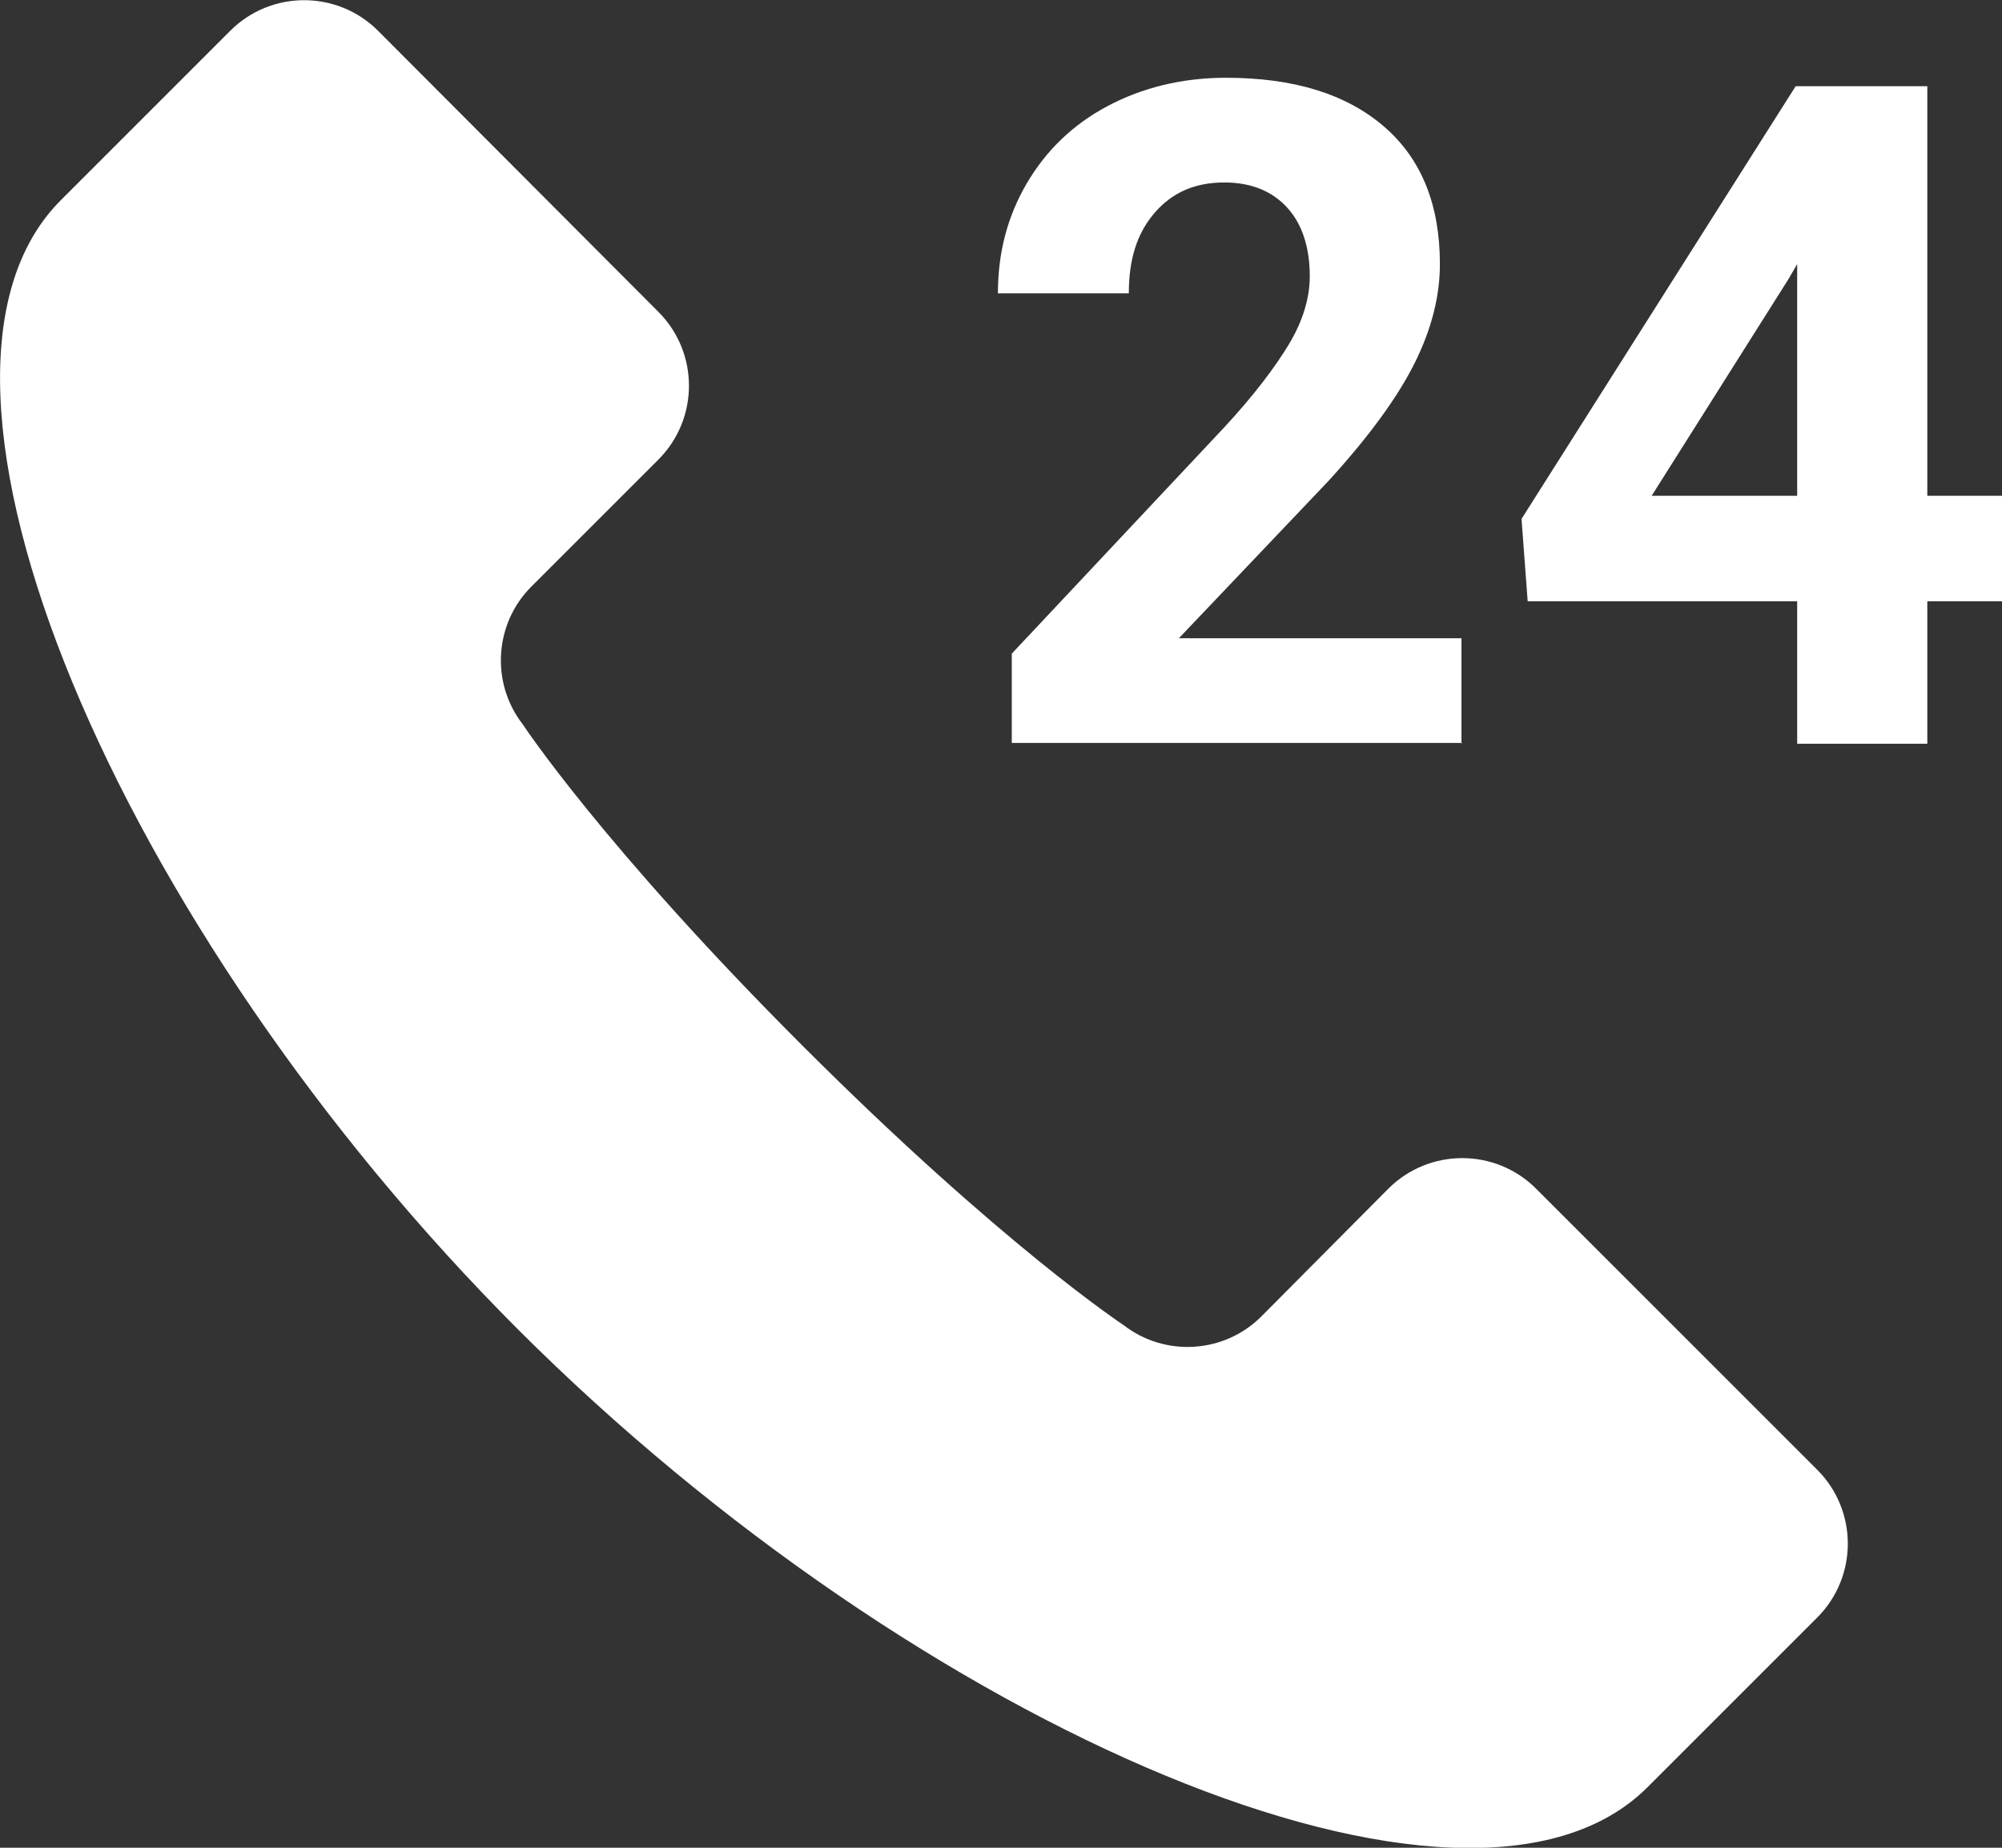
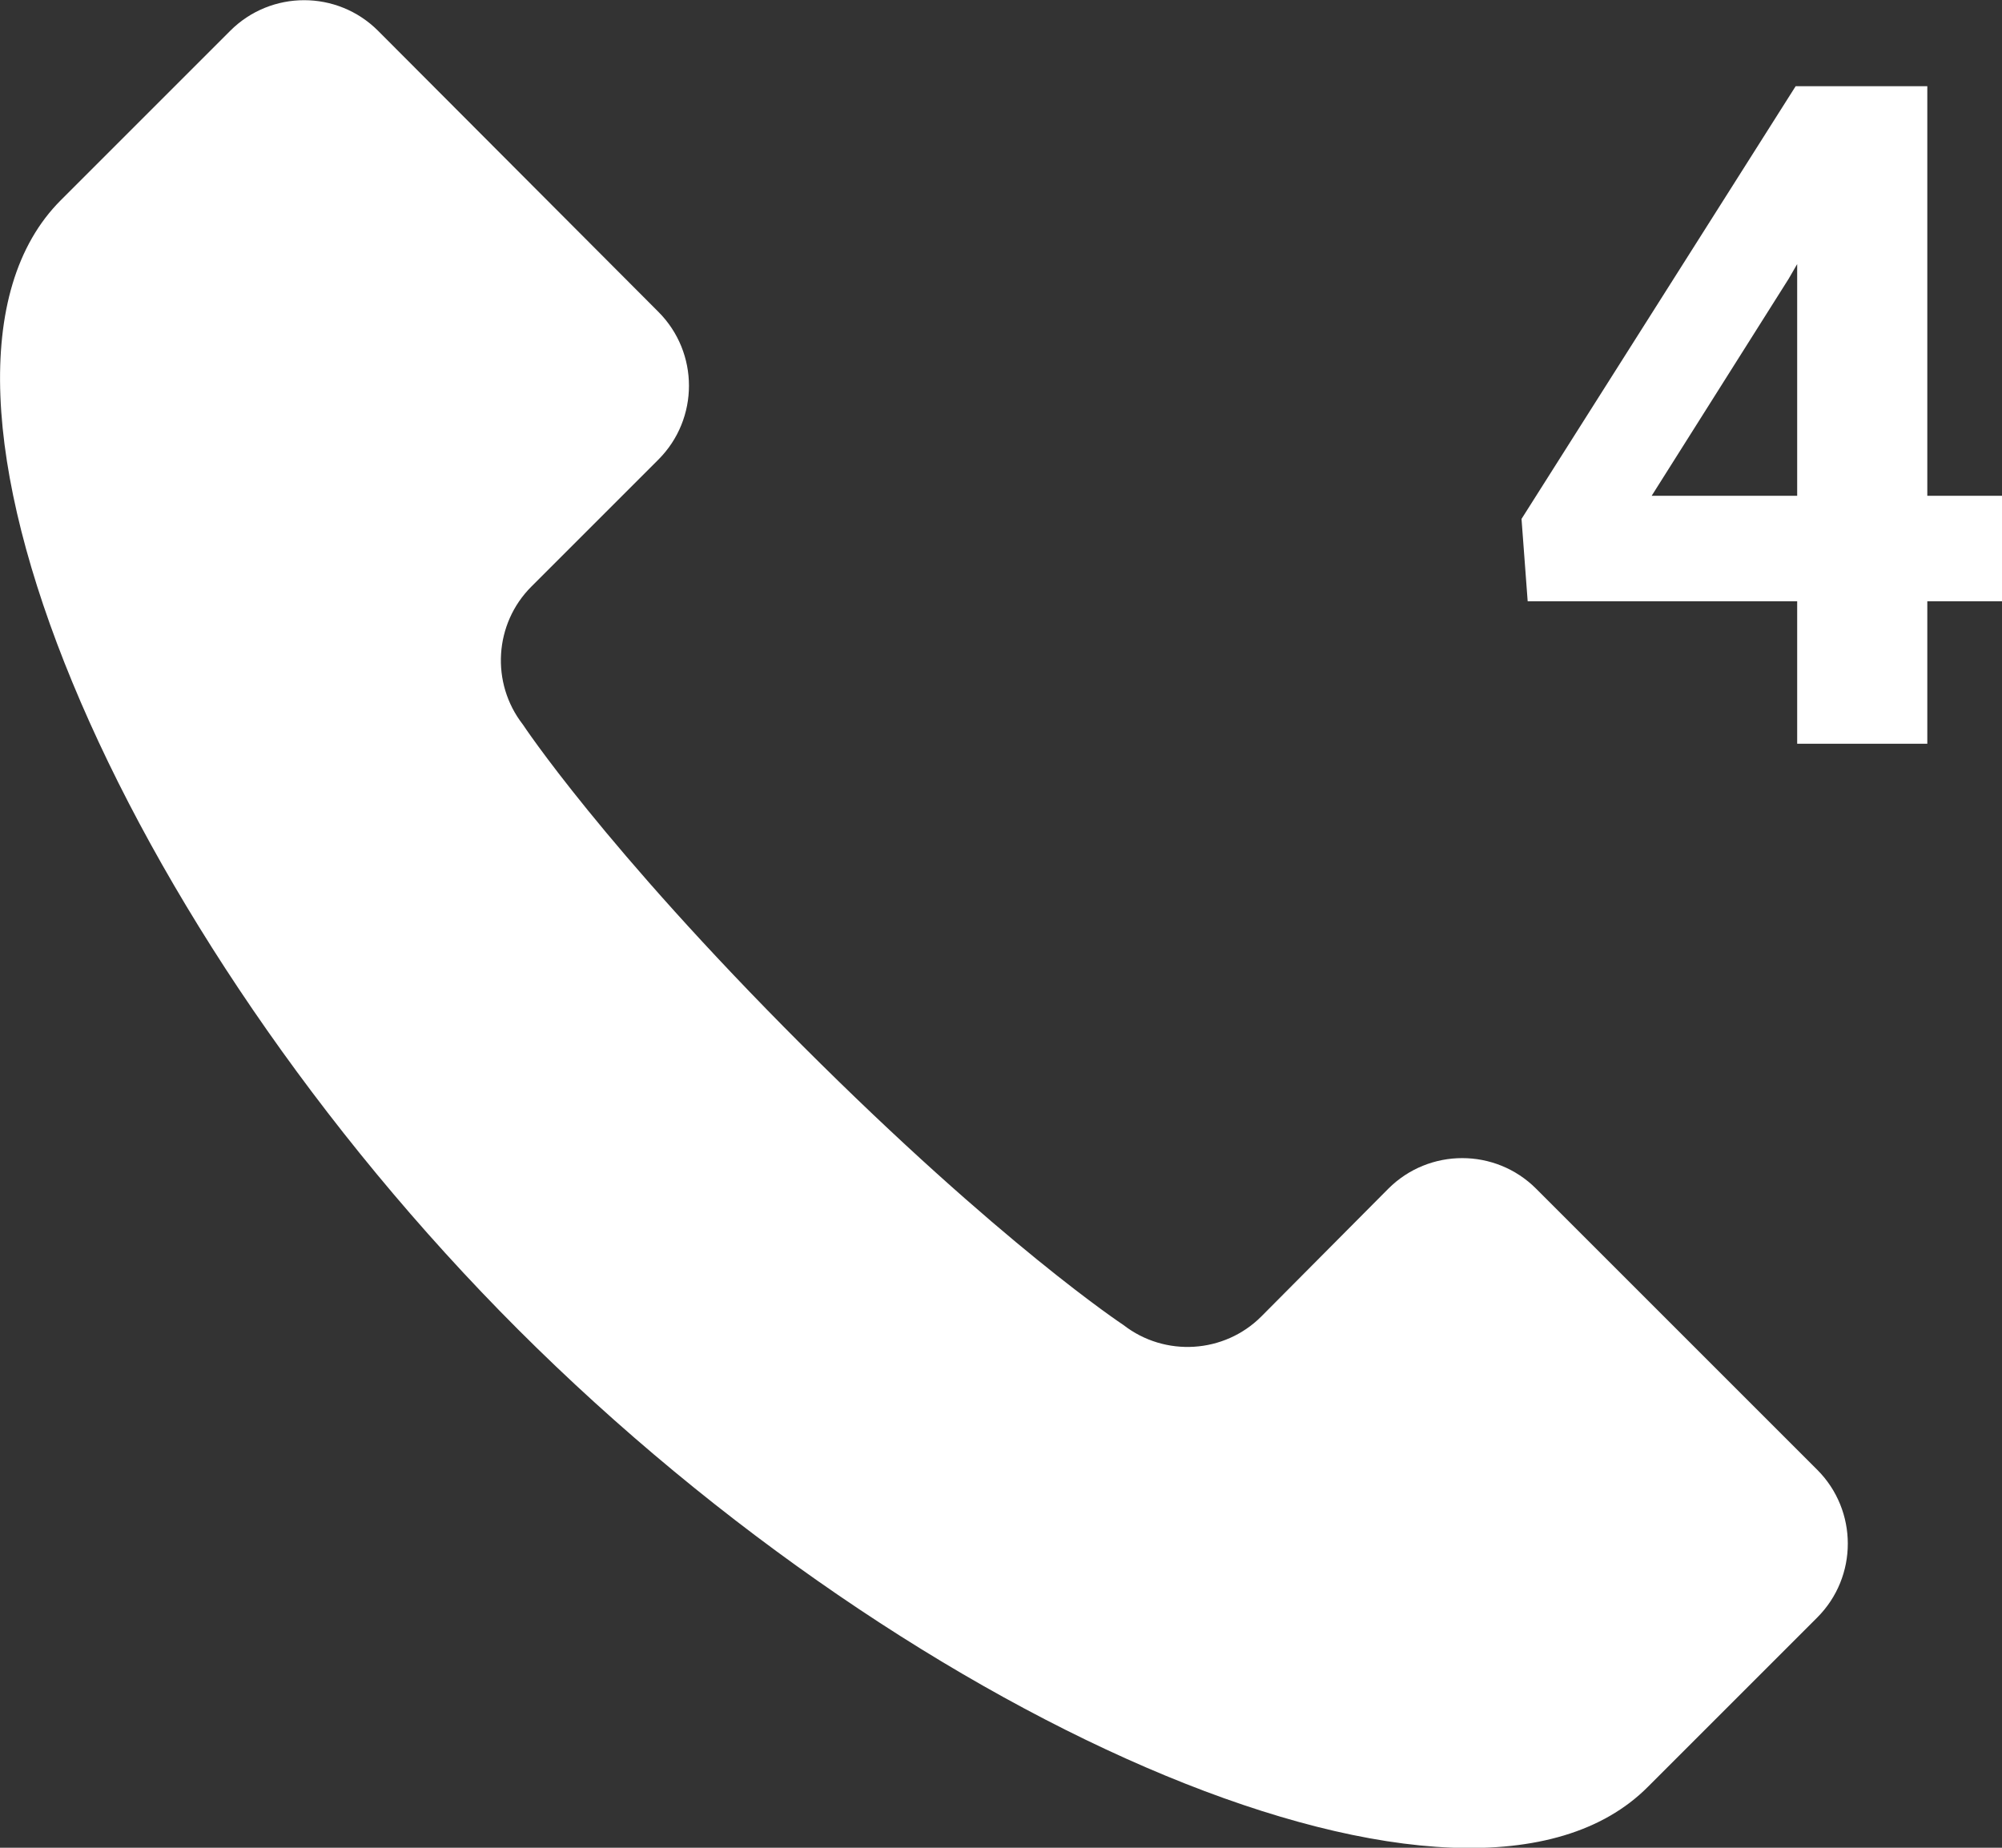
<svg xmlns="http://www.w3.org/2000/svg" width="39" height="36" viewBox="0 0 39 36" fill="none">
  <rect x="0" y="0" width="39" height="36" fill="#333333" stroke="none" />
-   <path d="M28.485 14.475H19.71V12.735L23.85 8.325C24.42 7.71 24.84 7.155 25.11 6.705C25.38 6.255 25.515 5.805 25.515 5.385C25.515 4.815 25.365 4.365 25.08 4.05C24.795 3.735 24.39 3.555 23.85 3.555C23.28 3.555 22.83 3.75 22.485 4.155C22.14 4.56 21.99 5.07 21.99 5.715H19.44C19.44 4.935 19.62 4.23 19.995 3.585C20.37 2.94 20.895 2.43 21.57 2.07C22.245 1.71 23.025 1.515 23.88 1.515C25.2 1.515 26.22 1.83 26.955 2.46C27.69 3.09 28.05 3.99 28.05 5.145C28.05 5.775 27.885 6.42 27.555 7.08C27.225 7.74 26.67 8.505 25.875 9.375L22.965 12.435H28.47V14.49L28.485 14.475Z" fill="white" />
  <path d="M37.545 9.66H39V11.715H37.545V14.49H35.01V11.715H29.76L29.64 10.11L34.98 1.68H37.545V9.66ZM32.175 9.66H35.01V5.145L34.845 5.43L32.175 9.66Z" fill="white" />
  <path d="M35.4 28.635L29.925 23.16C29.13 22.365 27.84 22.365 27.045 23.16L24.57 25.65C23.85 26.37 22.695 26.445 21.885 25.815C21.885 25.815 19.515 24.255 15.63 20.37C11.745 16.485 10.185 14.115 10.185 14.115C9.555 13.305 9.63 12.15 10.35 11.43L12.825 8.955C13.62 8.16 13.62 6.87 12.825 6.075L7.365 0.6C6.57 -0.195 5.28 -0.195 4.485 0.6C4.47 0.615 4.185 0.9 1.185 3.9C-2.31 7.395 2.31 18.12 10.095 25.905C17.88 33.69 28.605 38.325 32.1 34.815C35.1 31.815 35.385 31.53 35.4 31.515C36.195 30.72 36.195 29.43 35.4 28.635Z" fill="white" />
</svg>